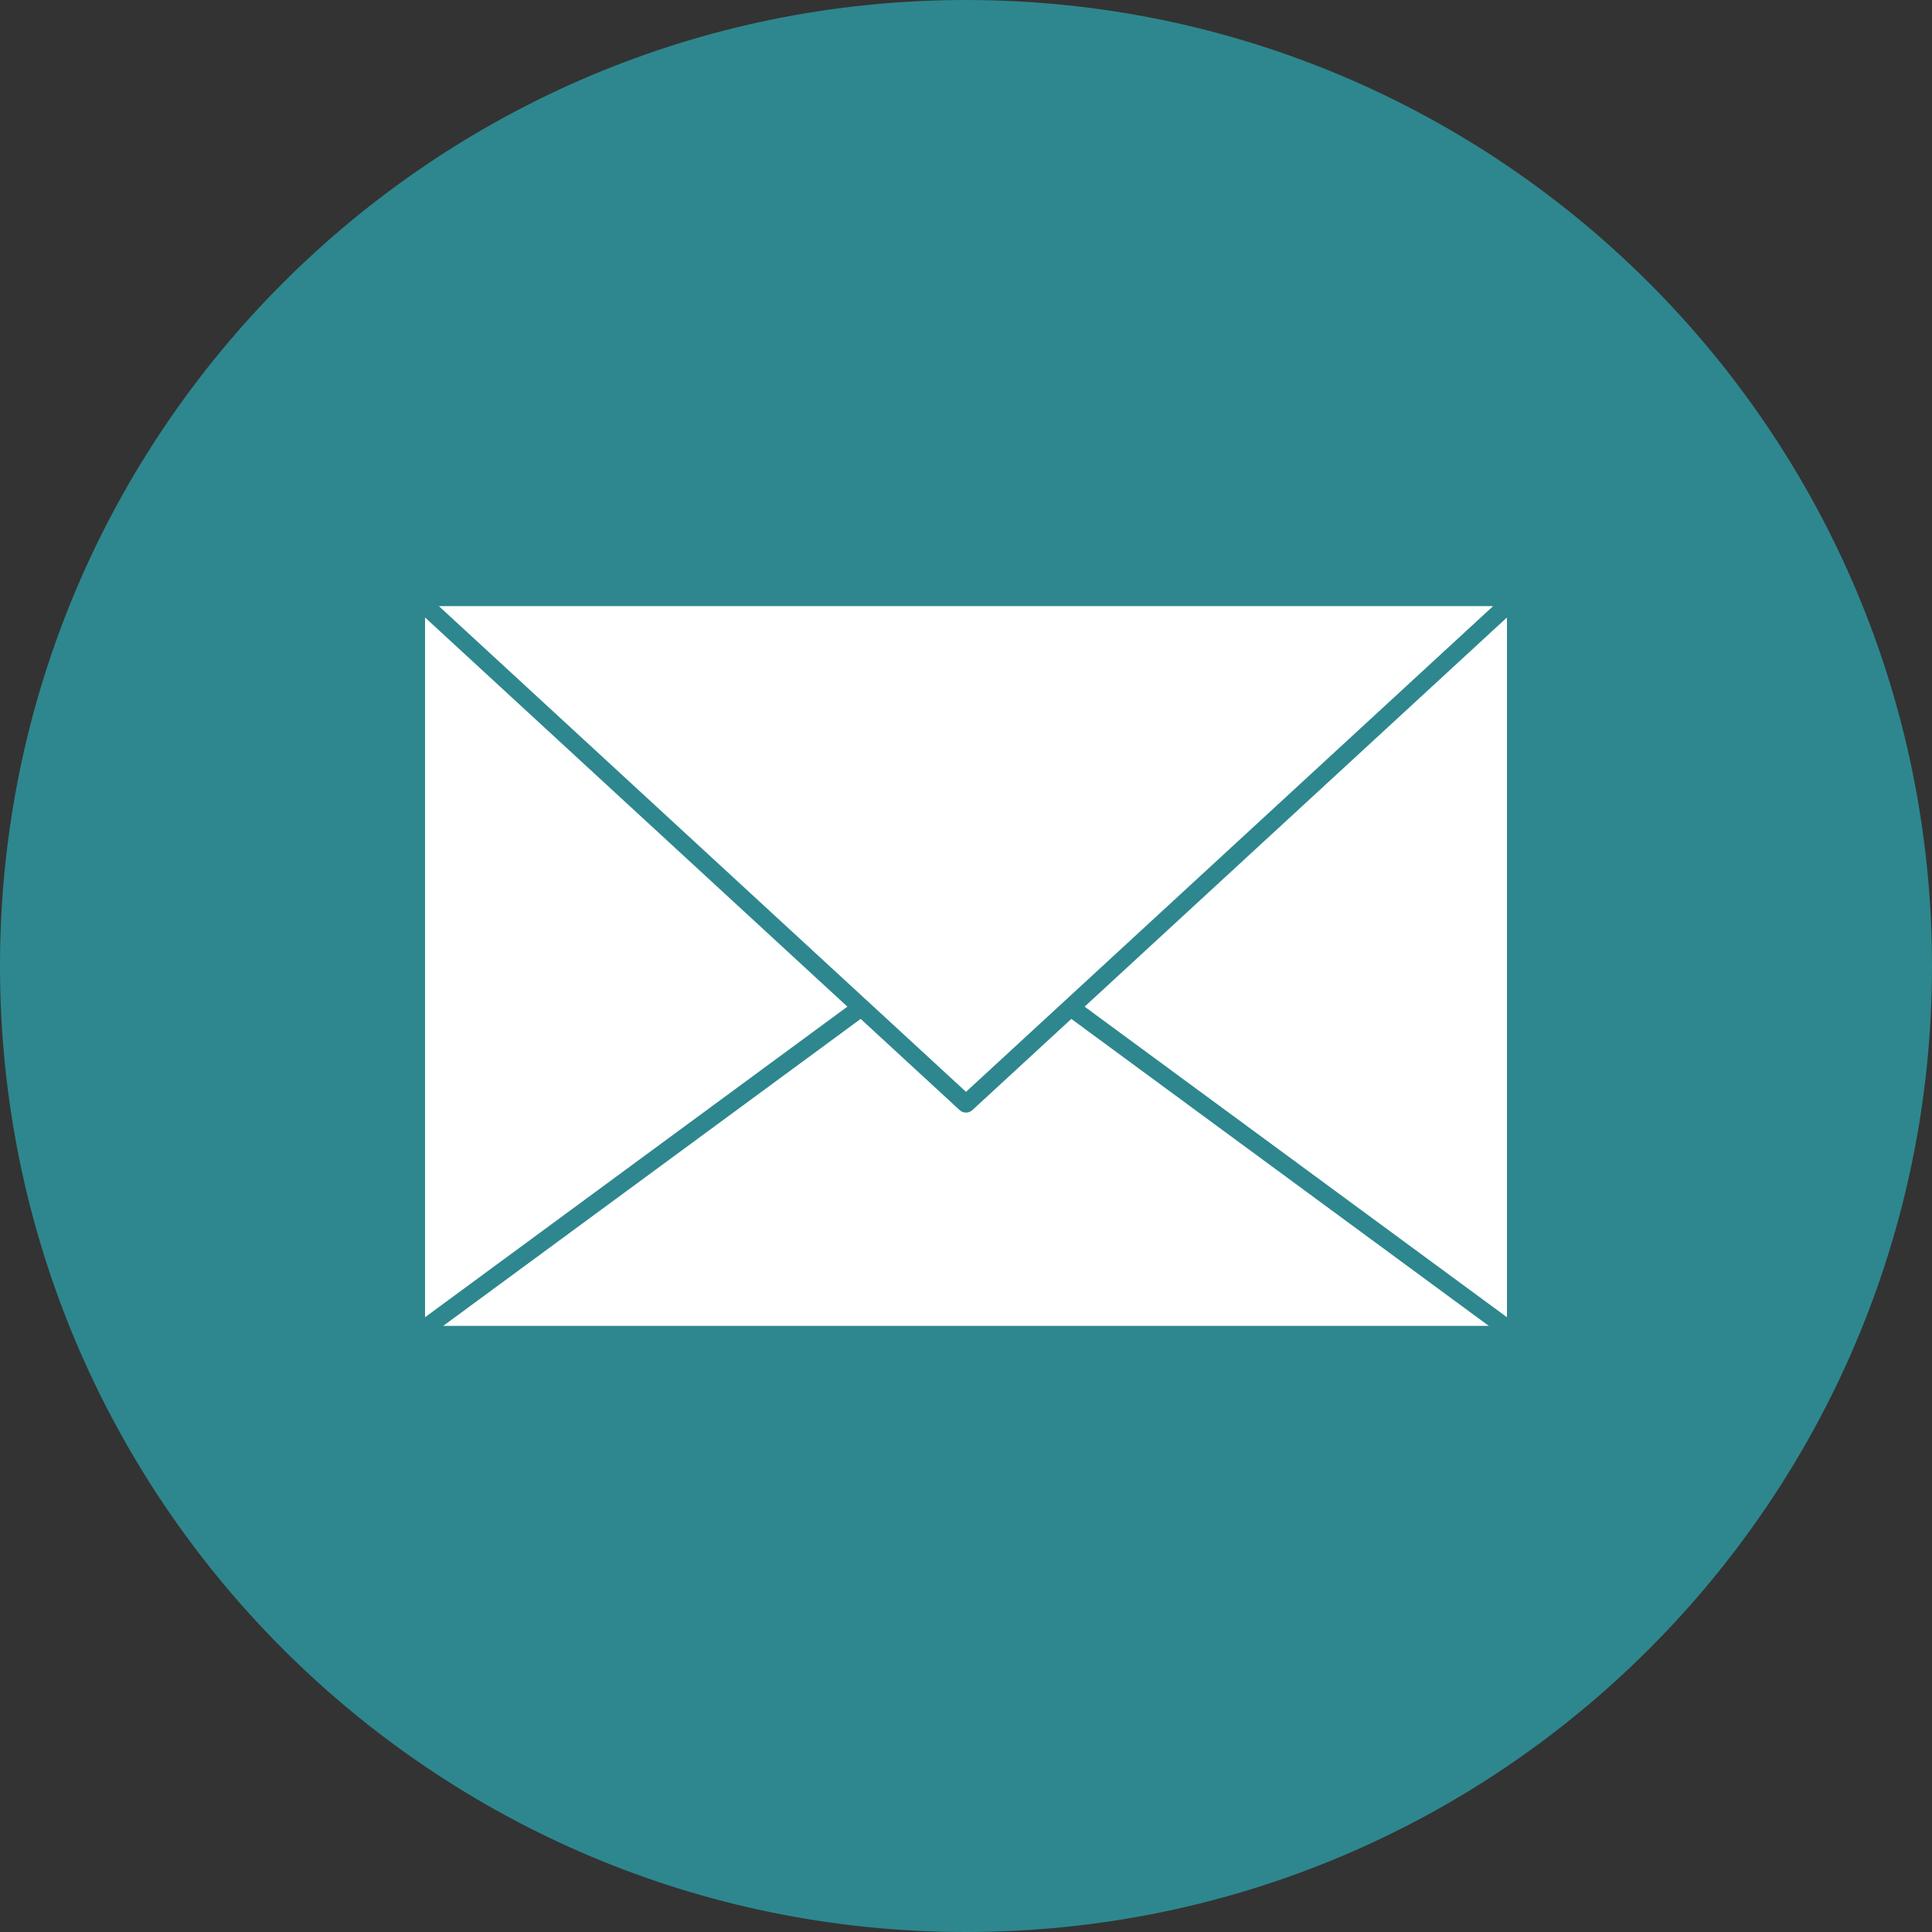
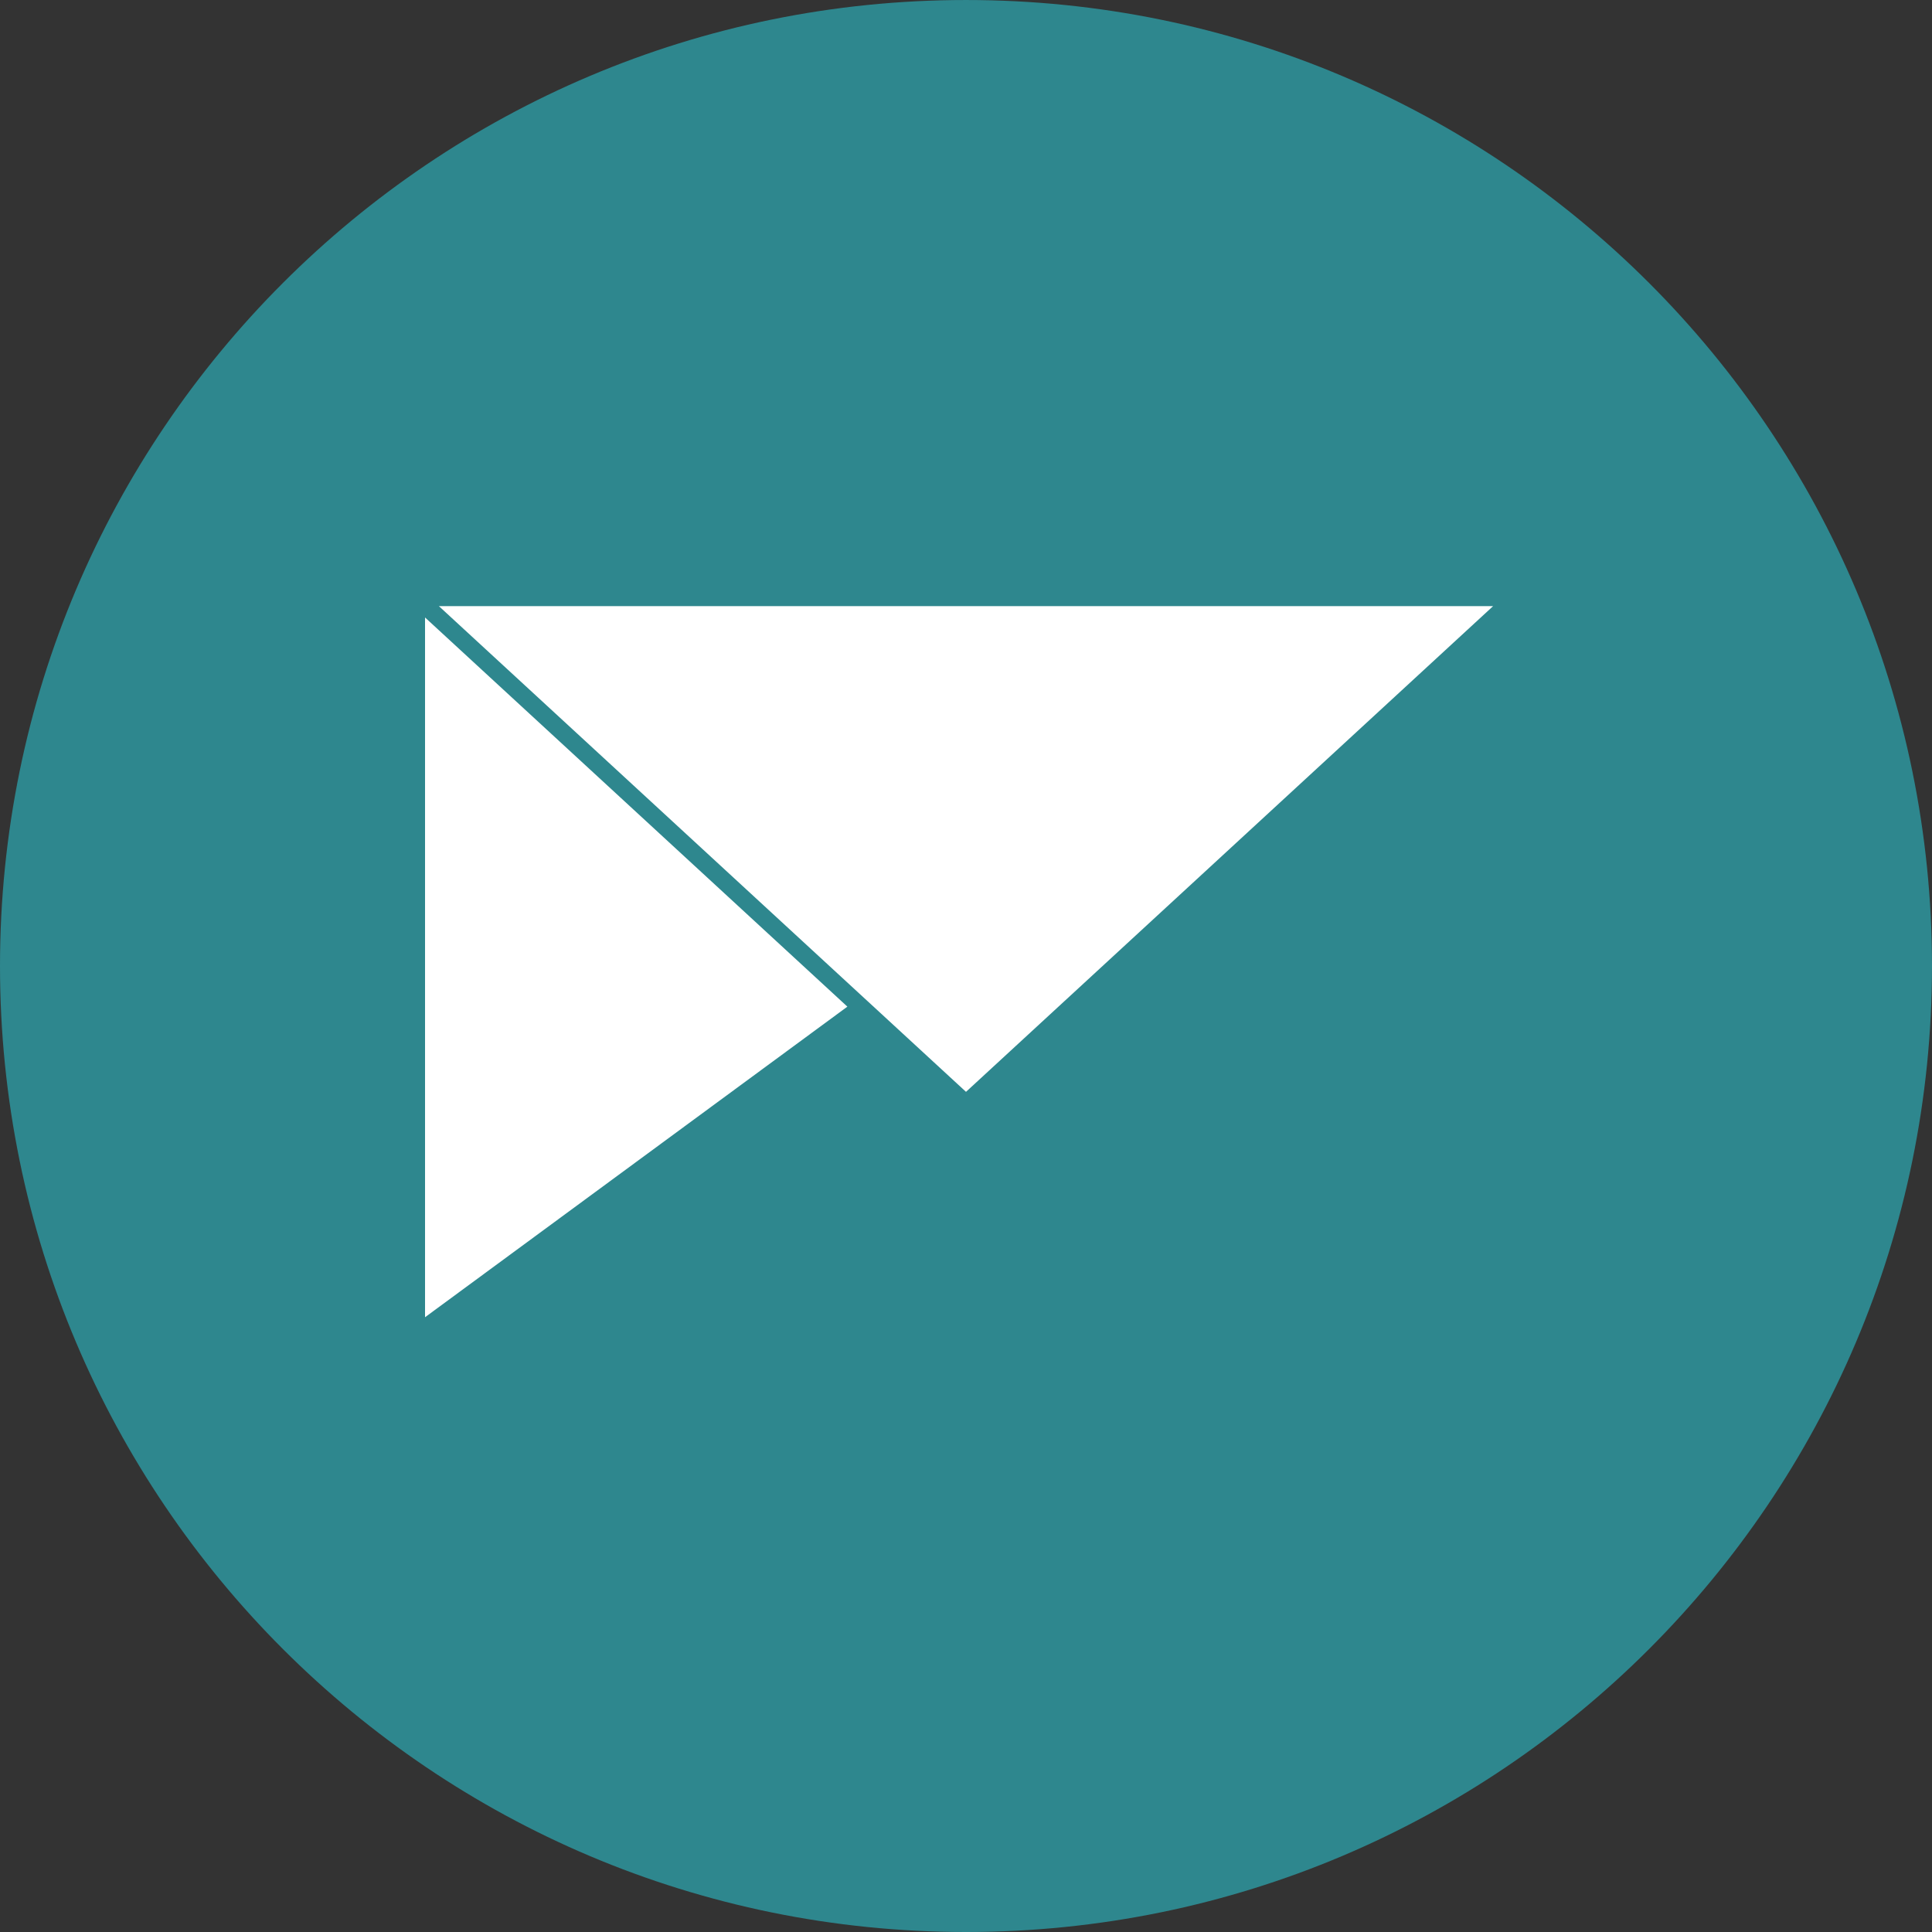
<svg xmlns="http://www.w3.org/2000/svg" fill="#000000" height="2000" preserveAspectRatio="xMidYMid meet" version="1" viewBox="0.0 0.0 2000.0 2000.0" width="2000" zoomAndPan="magnify">
  <rect x="0.0" y="0.0" width="2000.0" height="2000.0" fill="#333333" stroke="none" />
  <g>
    <g id="change1_1">
      <path d="M 1999.992 1000.004 C 1999.992 1552.289 1552.289 2000 999.996 2000 C 447.715 2000 0 1552.289 0 1000.004 C 0 447.723 447.715 0.008 999.996 0.008 C 1552.289 0.008 1999.992 447.723 1999.992 1000.004" fill="#2e878e" />
    </g>
    <g id="change2_1">
      <path d="M 877.207 1042.078 L 440 1363.59 L 440 639.211 Z M 877.207 1042.078" fill="#ffffff" />
    </g>
    <g id="change2_2">
-       <path d="M 1541.199 1372.551 L 458.805 1372.551 L 890.961 1054.762 L 993.574 1149.32 C 997.105 1152.559 1002.891 1152.559 1006.43 1149.32 L 1109.039 1054.762 L 1541.199 1372.551" fill="#ffffff" />
-     </g>
+       </g>
    <g id="change2_3">
-       <path d="M 1560 639.211 L 1560 1363.59 L 1122.789 1042.078 Z M 1560 639.211" fill="#ffffff" />
-     </g>
+       </g>
    <g id="change2_4">
      <path d="M 1545.672 627.449 L 1102.281 1036.031 C 1102.18 1036.102 1102.09 1036.191 1102.012 1036.27 L 1000 1130.27 L 897.992 1036.27 C 897.906 1036.191 897.816 1036.102 897.723 1036.031 L 454.328 627.449 L 1545.672 627.449" fill="#ffffff" />
    </g>
  </g>
</svg>